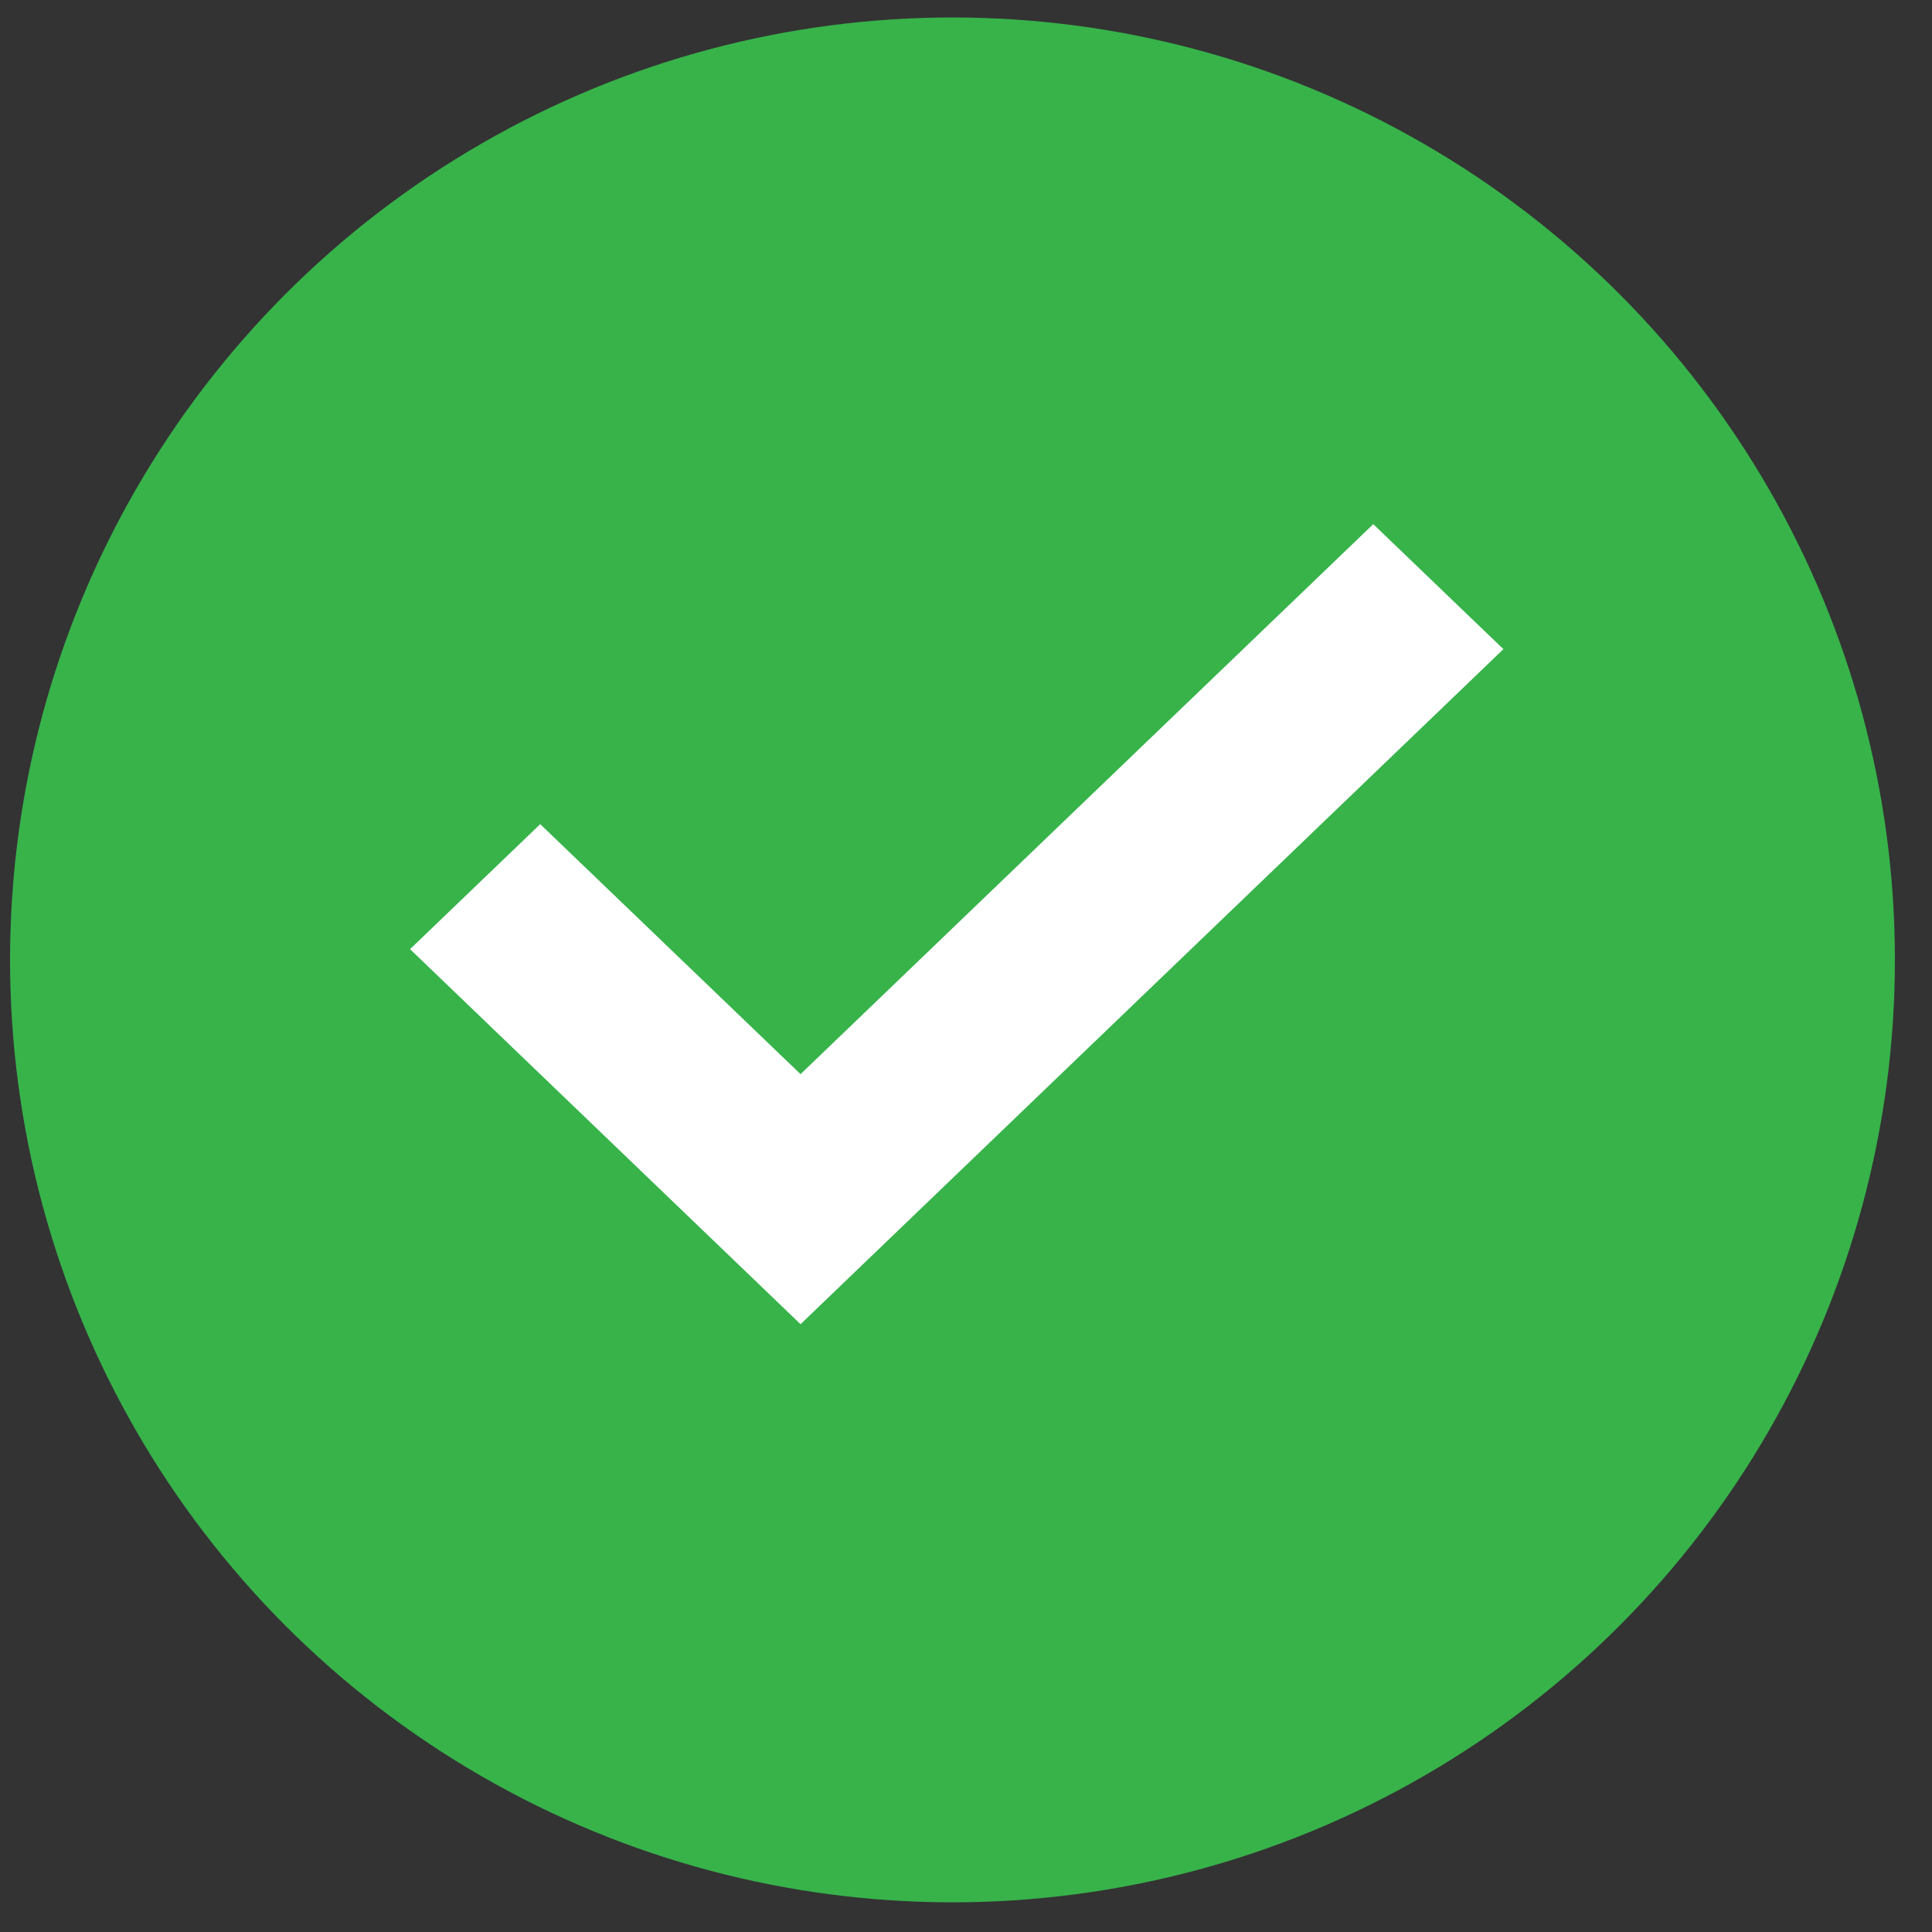
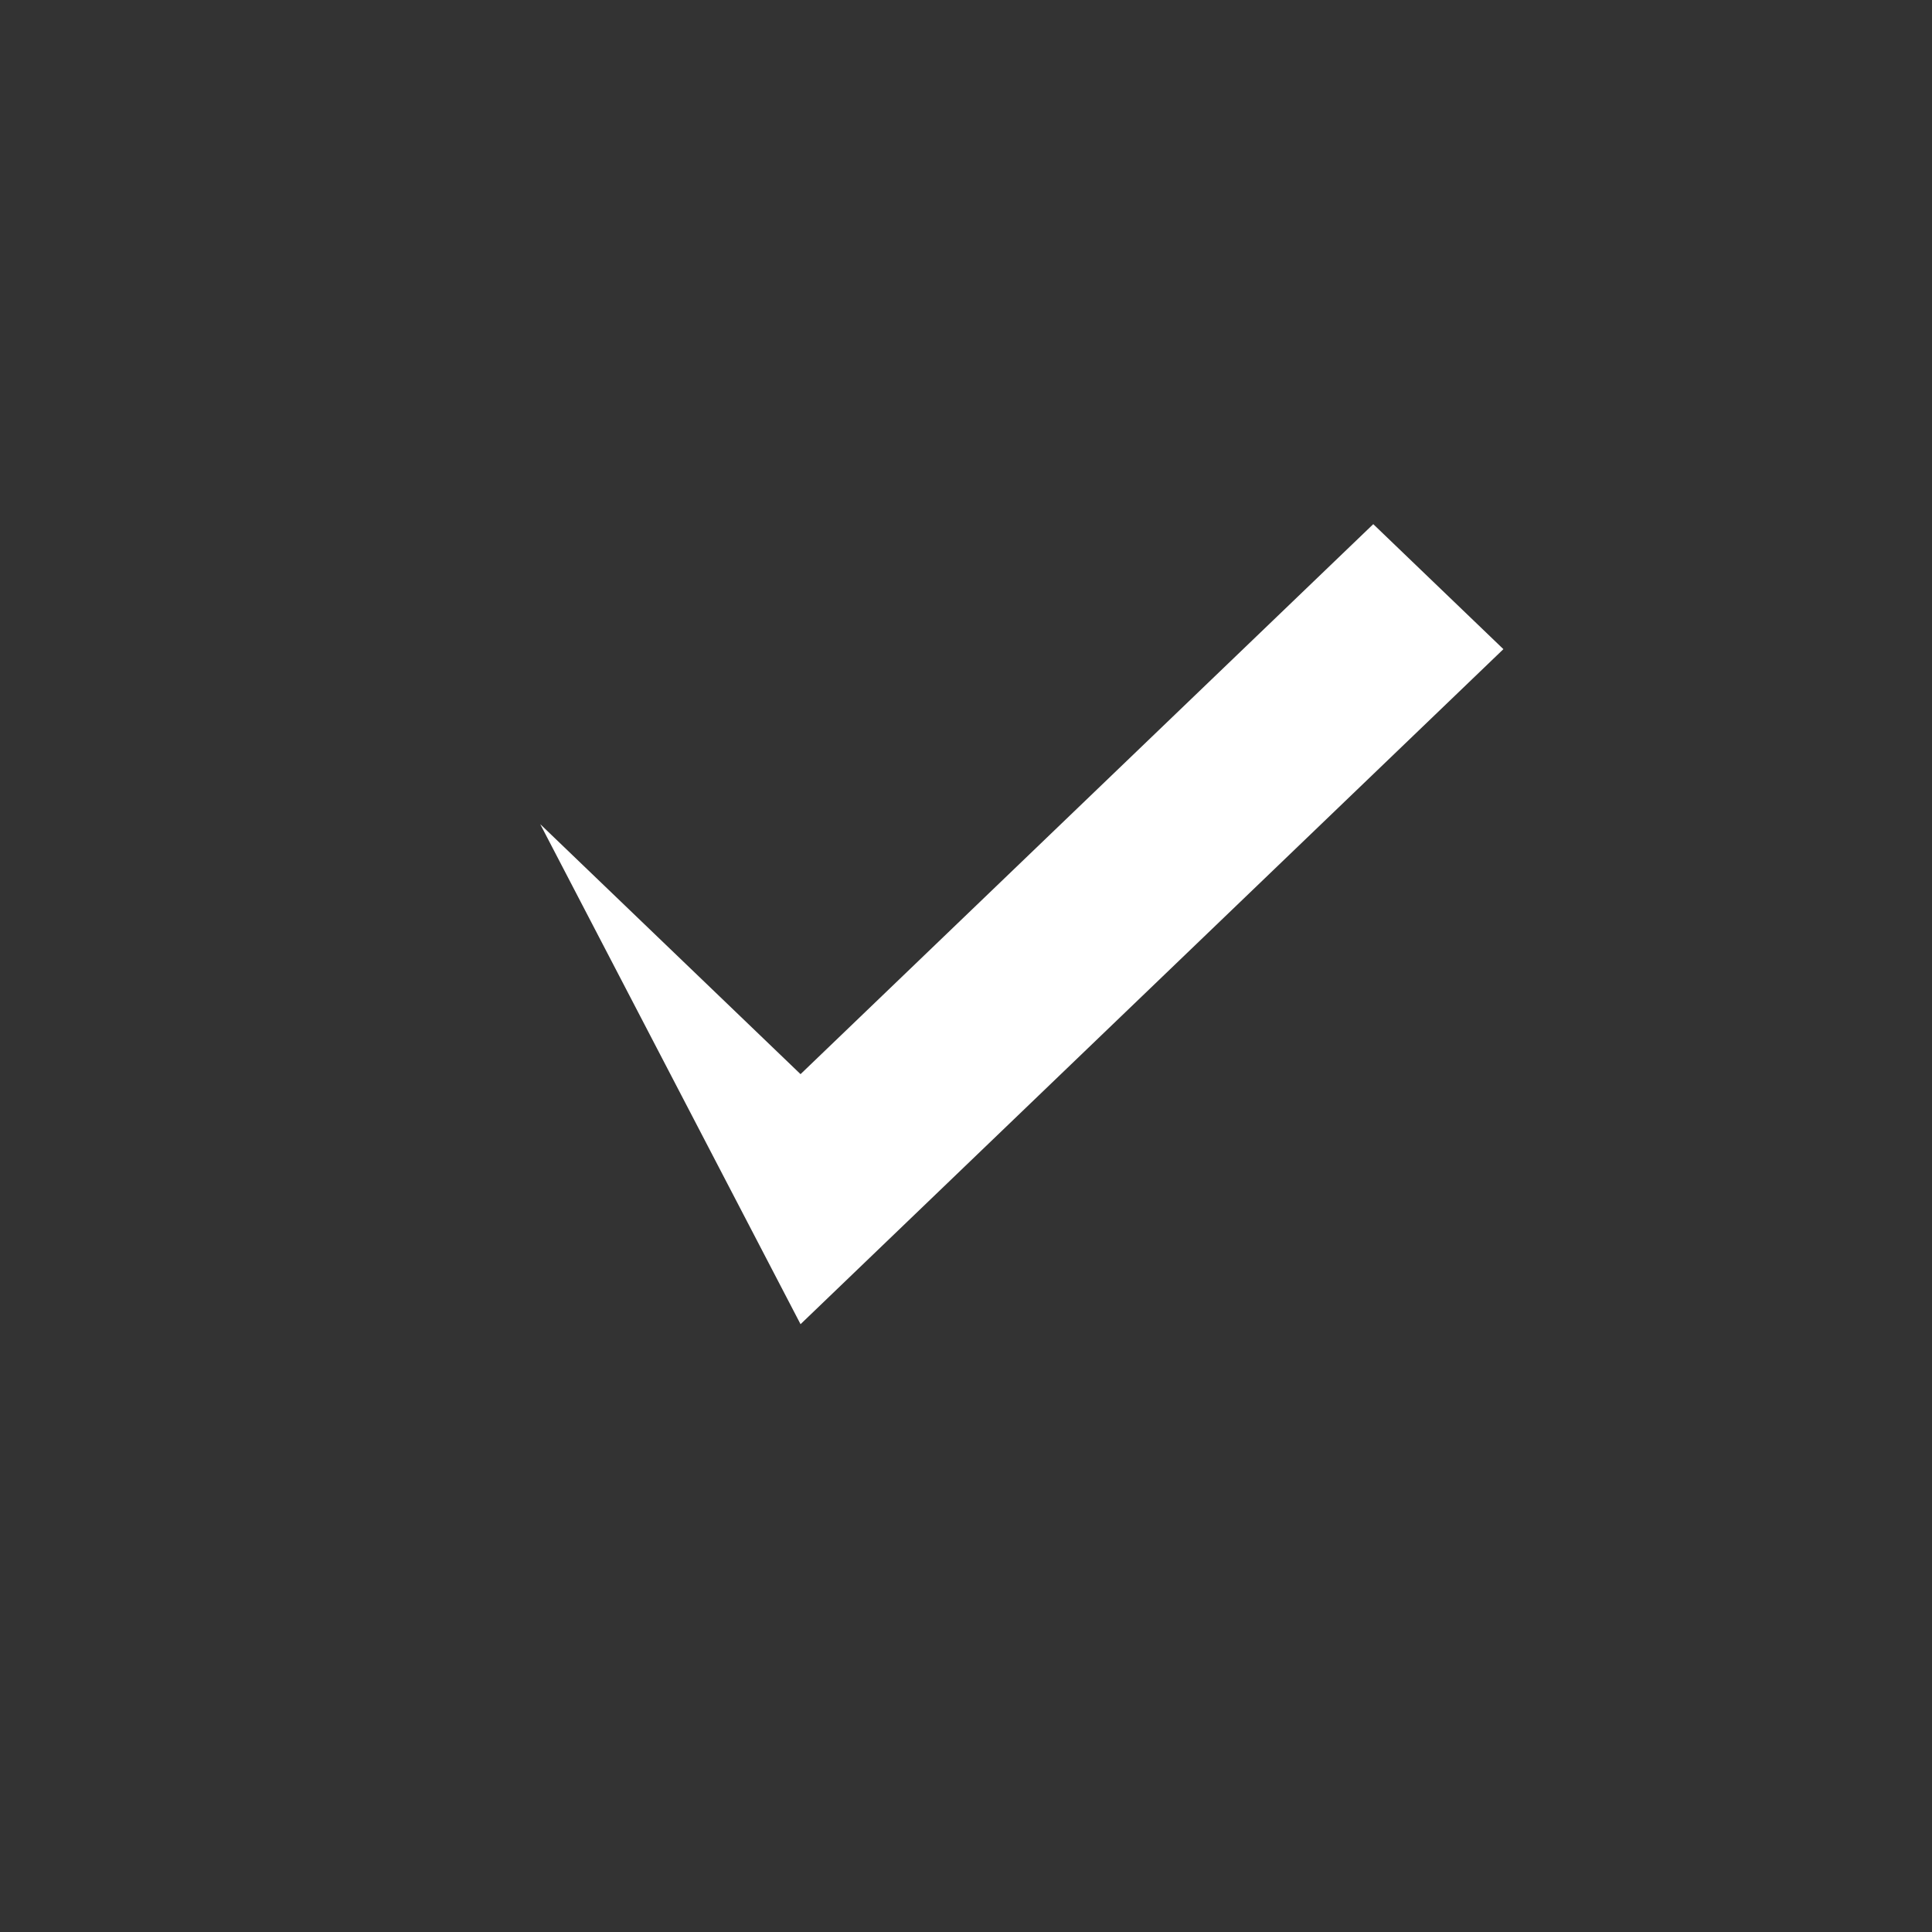
<svg xmlns="http://www.w3.org/2000/svg" width="50" height="50" viewBox="0 0 50 50" fill="none">
  <rect x="0" y="0" width="50" height="50" fill="#333333" stroke="none" />
-   <circle cx="24.65" cy="24.842" r="24.39" fill="#37B34A" />
-   <path fill-rule="evenodd" clip-rule="evenodd" d="M20.718 34.27L10.612 24.564L13.981 21.329L20.718 27.799L35.54 13.565L38.908 16.8L20.718 34.27Z" fill="white" />
+   <path fill-rule="evenodd" clip-rule="evenodd" d="M20.718 34.27L13.981 21.329L20.718 27.799L35.54 13.565L38.908 16.8L20.718 34.27Z" fill="white" />
</svg>